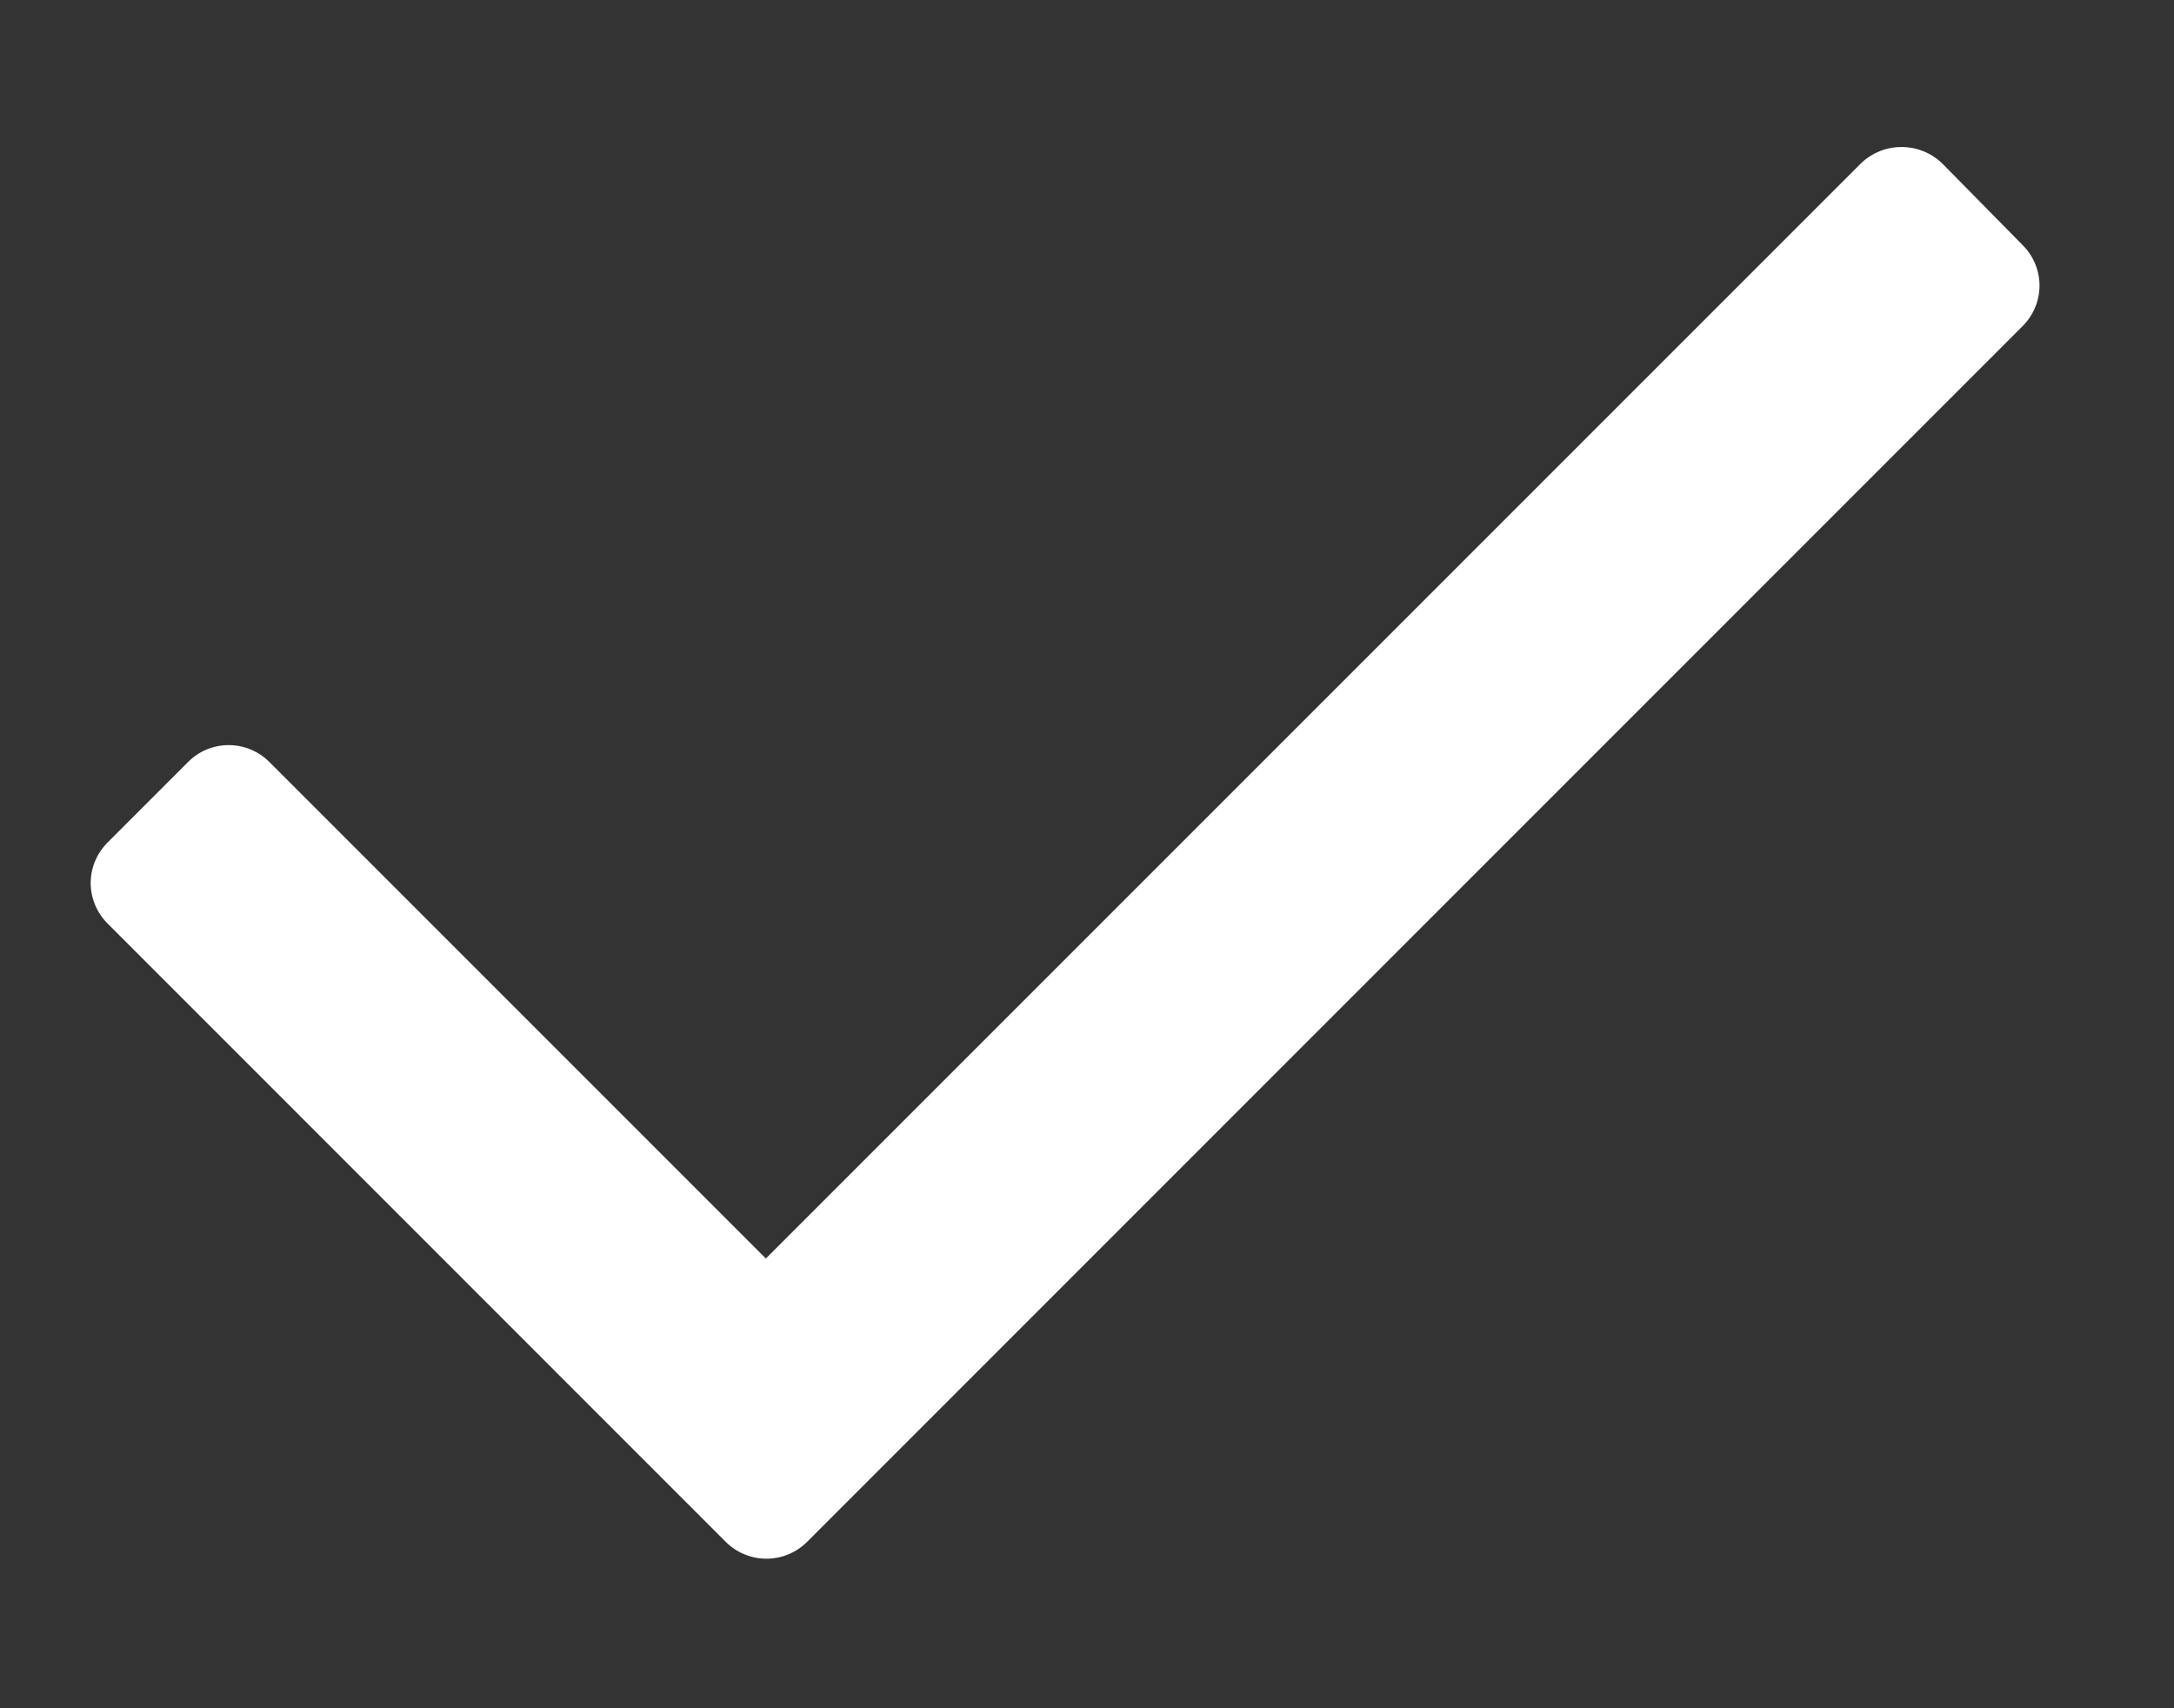
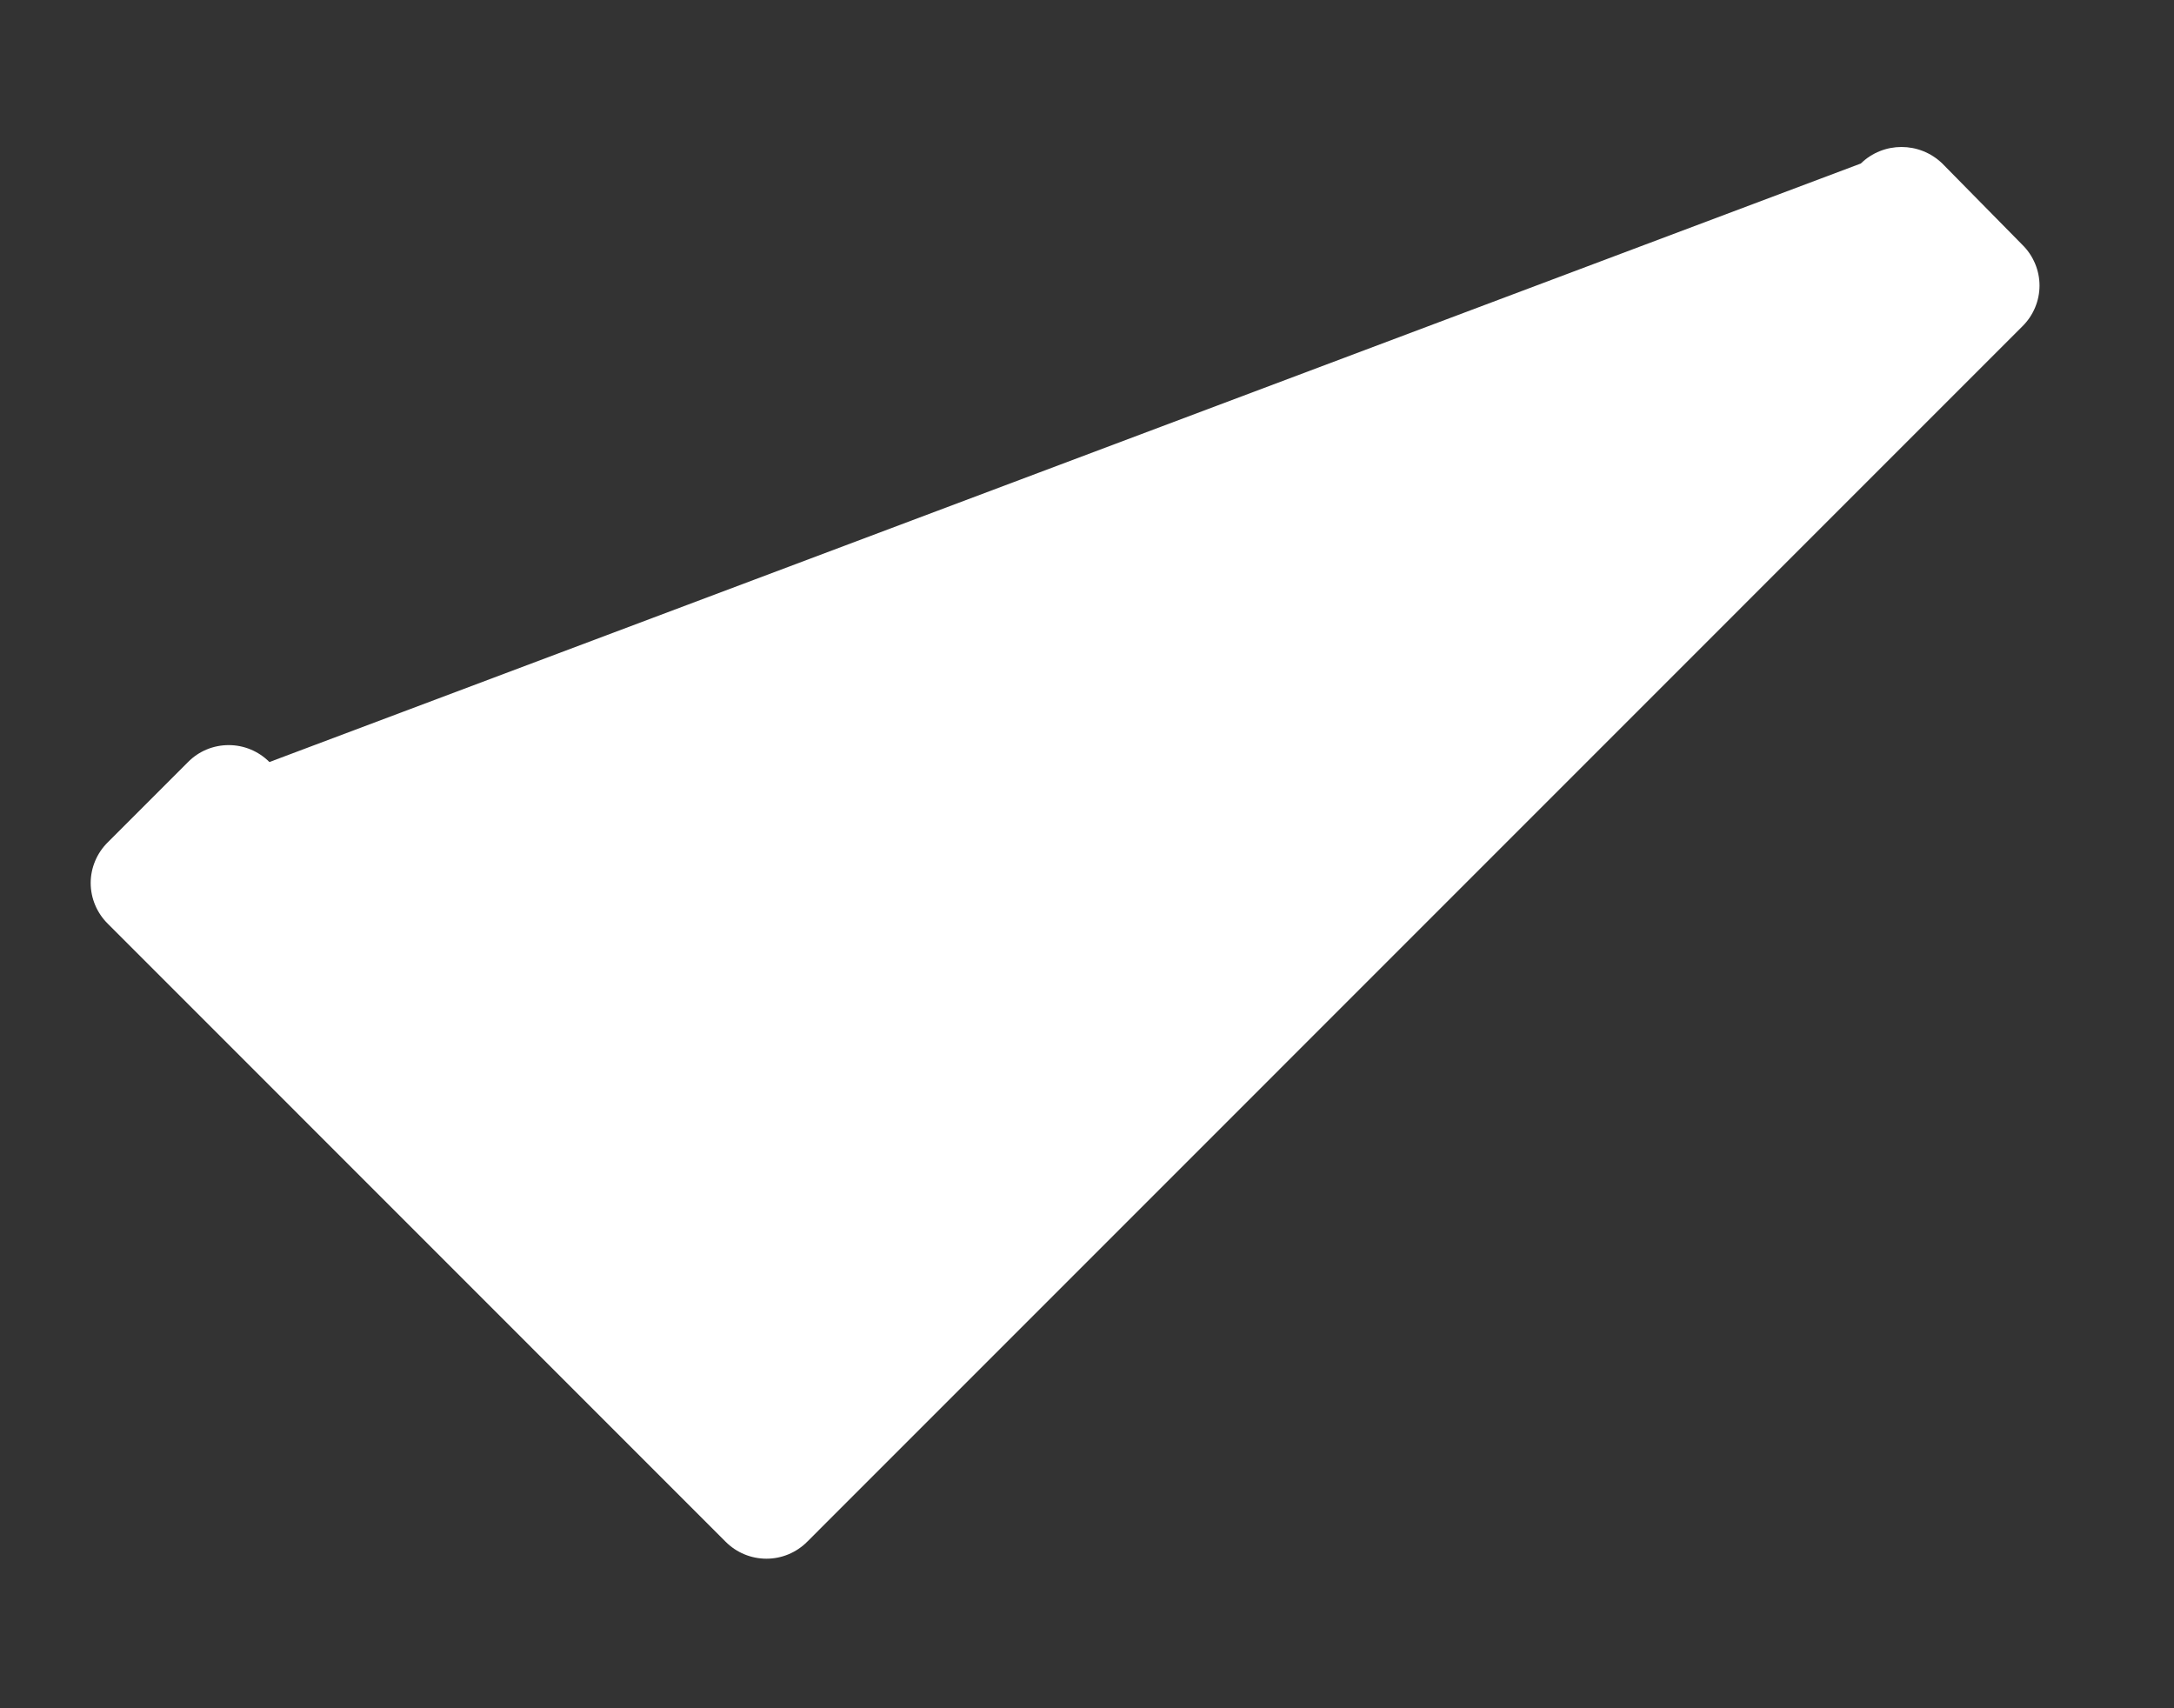
<svg xmlns="http://www.w3.org/2000/svg" width="14" height="11" viewBox="0 0 14 11" fill="none">
  <rect x="0" y="0" width="14" height="11" fill="#333333" stroke="none" />
-   <path d="M13.024 2.101L5.198 9.928C5.128 9.998 5.034 10.037 4.936 10.037C4.837 10.037 4.743 9.998 4.673 9.928L0.694 5.948C0.624 5.879 0.584 5.784 0.584 5.686C0.584 5.588 0.624 5.493 0.694 5.424L1.211 4.907C1.28 4.837 1.374 4.798 1.473 4.798C1.571 4.798 1.665 4.837 1.735 4.907L4.932 8.104L11.983 1.053C12.129 0.911 12.361 0.911 12.508 1.053L13.024 1.577C13.094 1.646 13.134 1.741 13.134 1.839C13.134 1.937 13.094 2.032 13.024 2.101Z" fill="white" />
+   <path d="M13.024 2.101L5.198 9.928C5.128 9.998 5.034 10.037 4.936 10.037C4.837 10.037 4.743 9.998 4.673 9.928L0.694 5.948C0.624 5.879 0.584 5.784 0.584 5.686C0.584 5.588 0.624 5.493 0.694 5.424L1.211 4.907C1.28 4.837 1.374 4.798 1.473 4.798C1.571 4.798 1.665 4.837 1.735 4.907L11.983 1.053C12.129 0.911 12.361 0.911 12.508 1.053L13.024 1.577C13.094 1.646 13.134 1.741 13.134 1.839C13.134 1.937 13.094 2.032 13.024 2.101Z" fill="white" />
</svg>